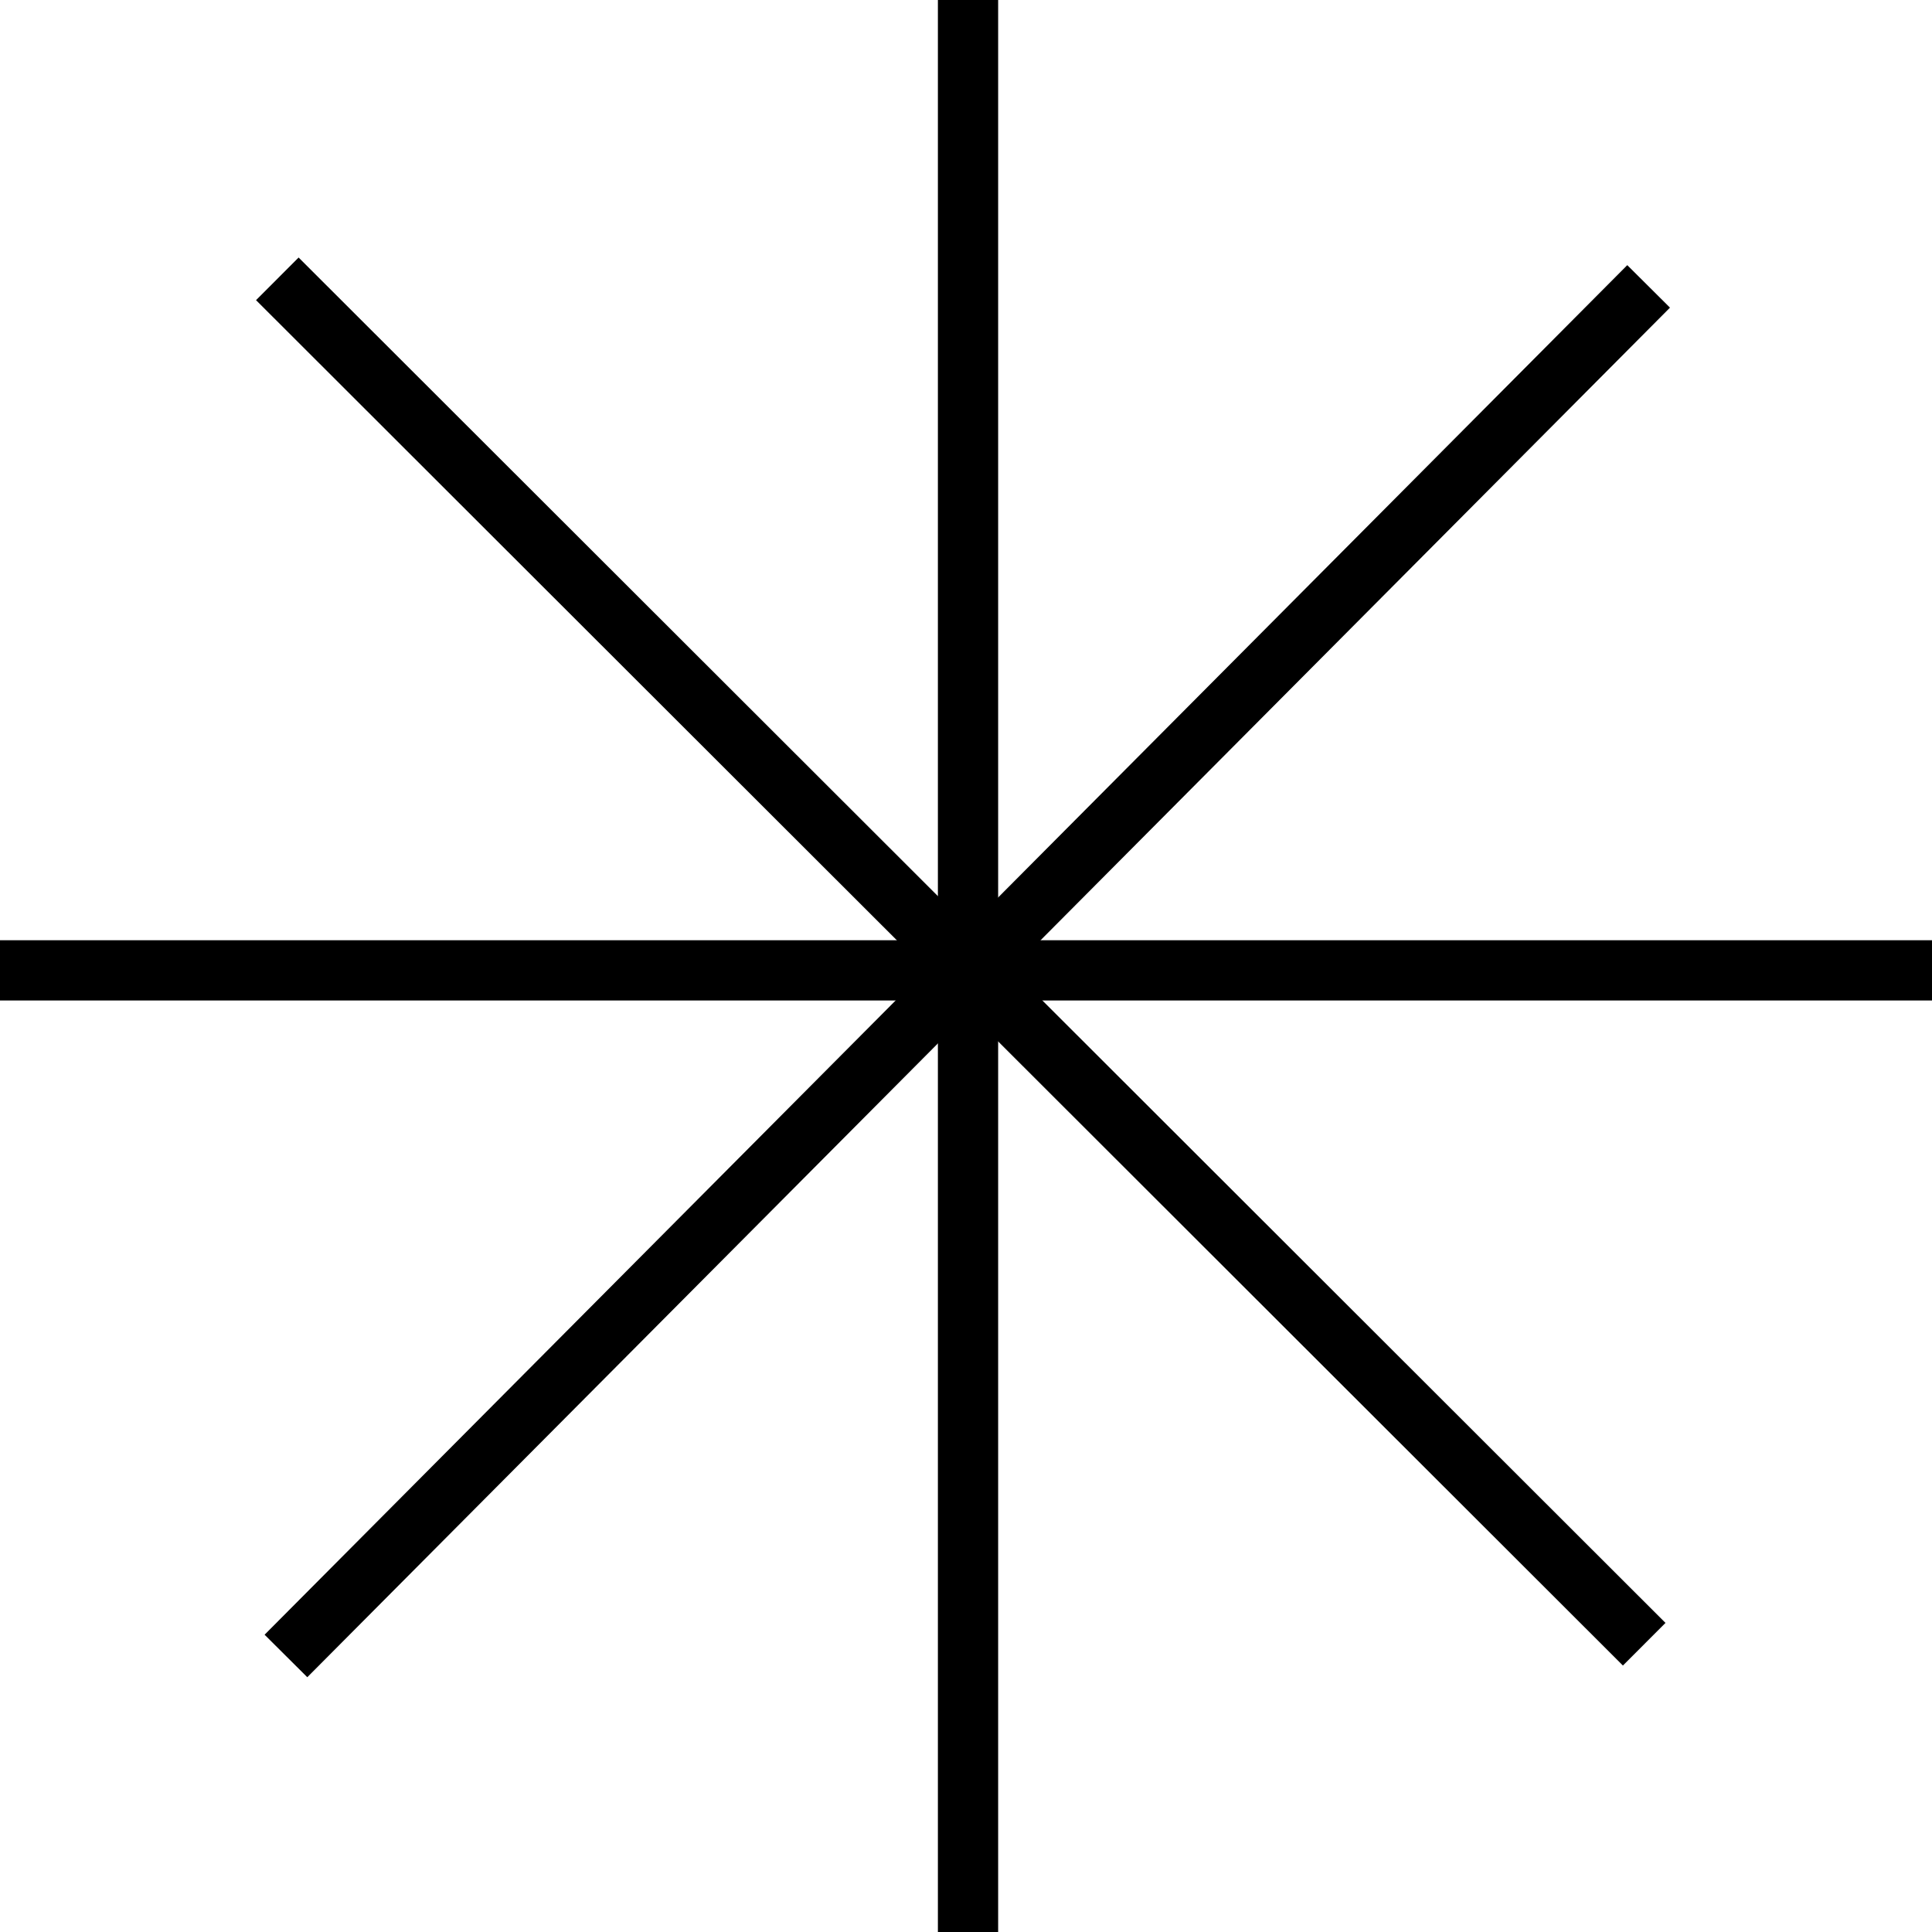
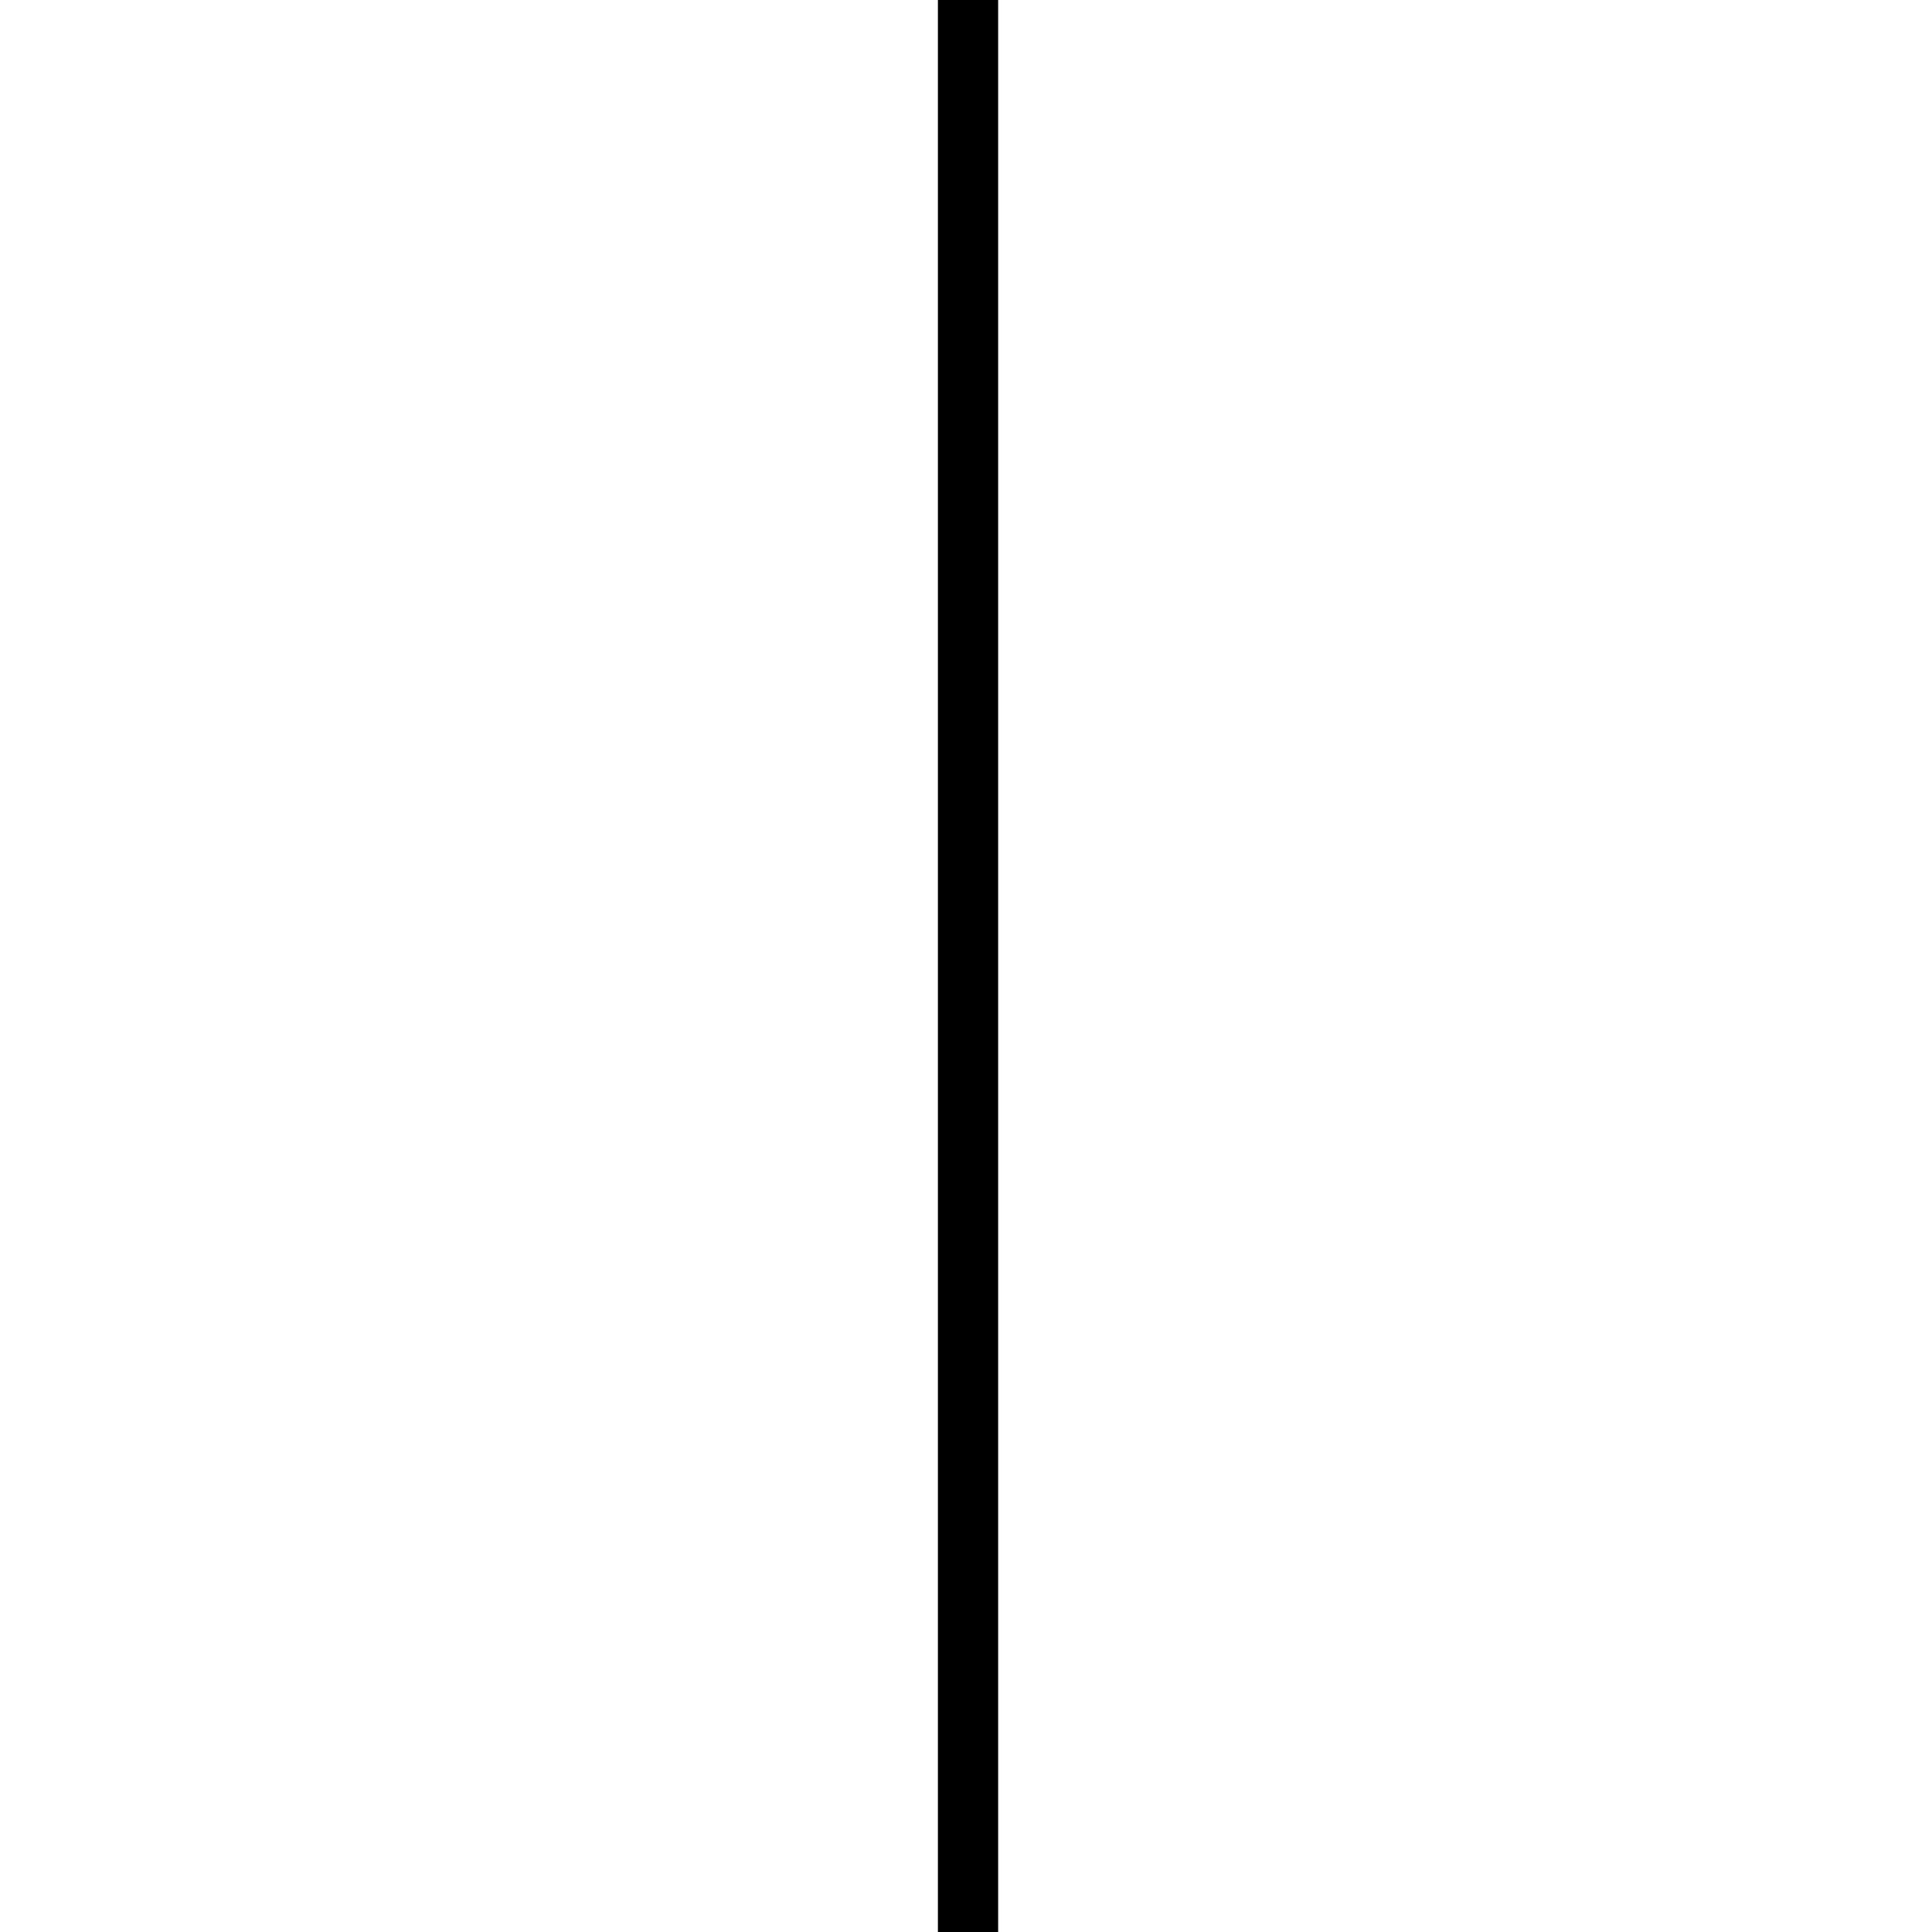
<svg xmlns="http://www.w3.org/2000/svg" width="481" height="481" viewBox="0 0 481 481" fill="none">
  <line x1="241.003" y1="3.27835e-07" x2="241.003" y2="481" stroke="black" style="stroke:black;stroke-opacity:1;" stroke-width="15" />
-   <line x1="410.45" y1="71.303" x2="71.189" y2="412.277" stroke="black" style="stroke:black;stroke-opacity:1;" stroke-width="15" />
-   <line x1="481" y1="241.586" y2="241.586" stroke="black" style="stroke:black;stroke-opacity:1;" stroke-width="15" />
-   <line x1="409.348" y1="409.353" x2="69.043" y2="69.422" stroke="black" style="stroke:black;stroke-opacity:1;" stroke-width="15" />
</svg>